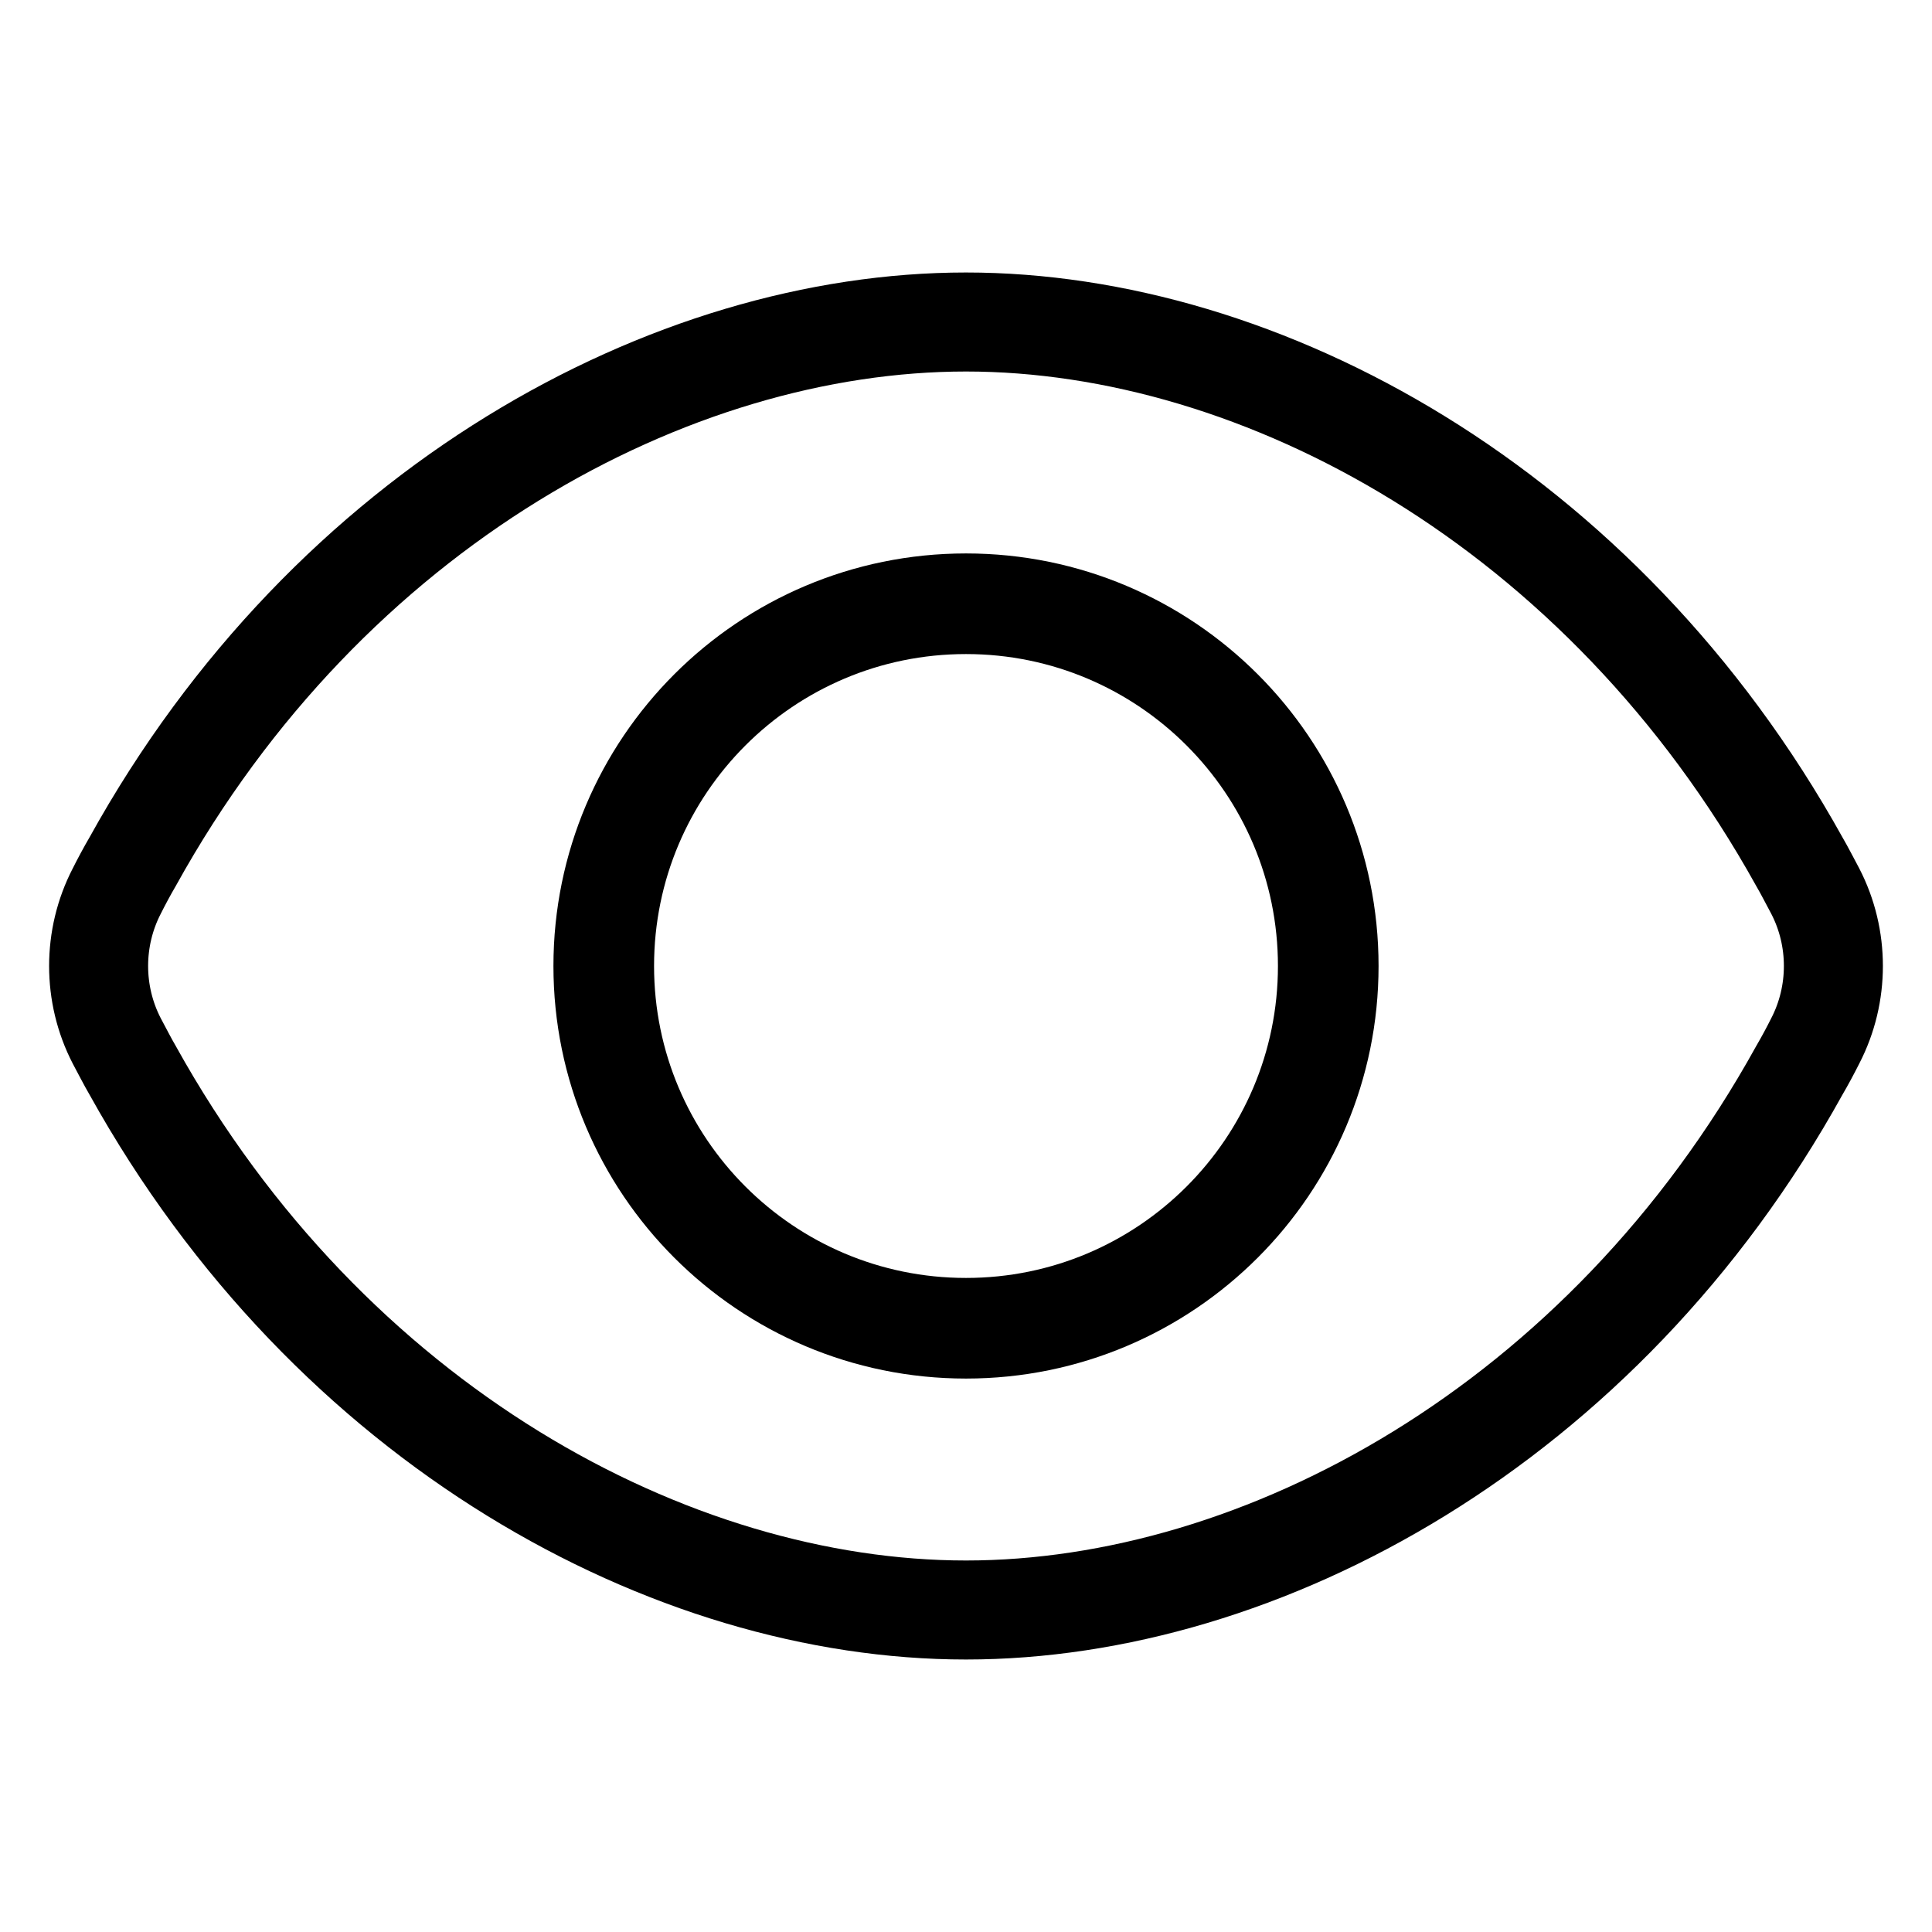
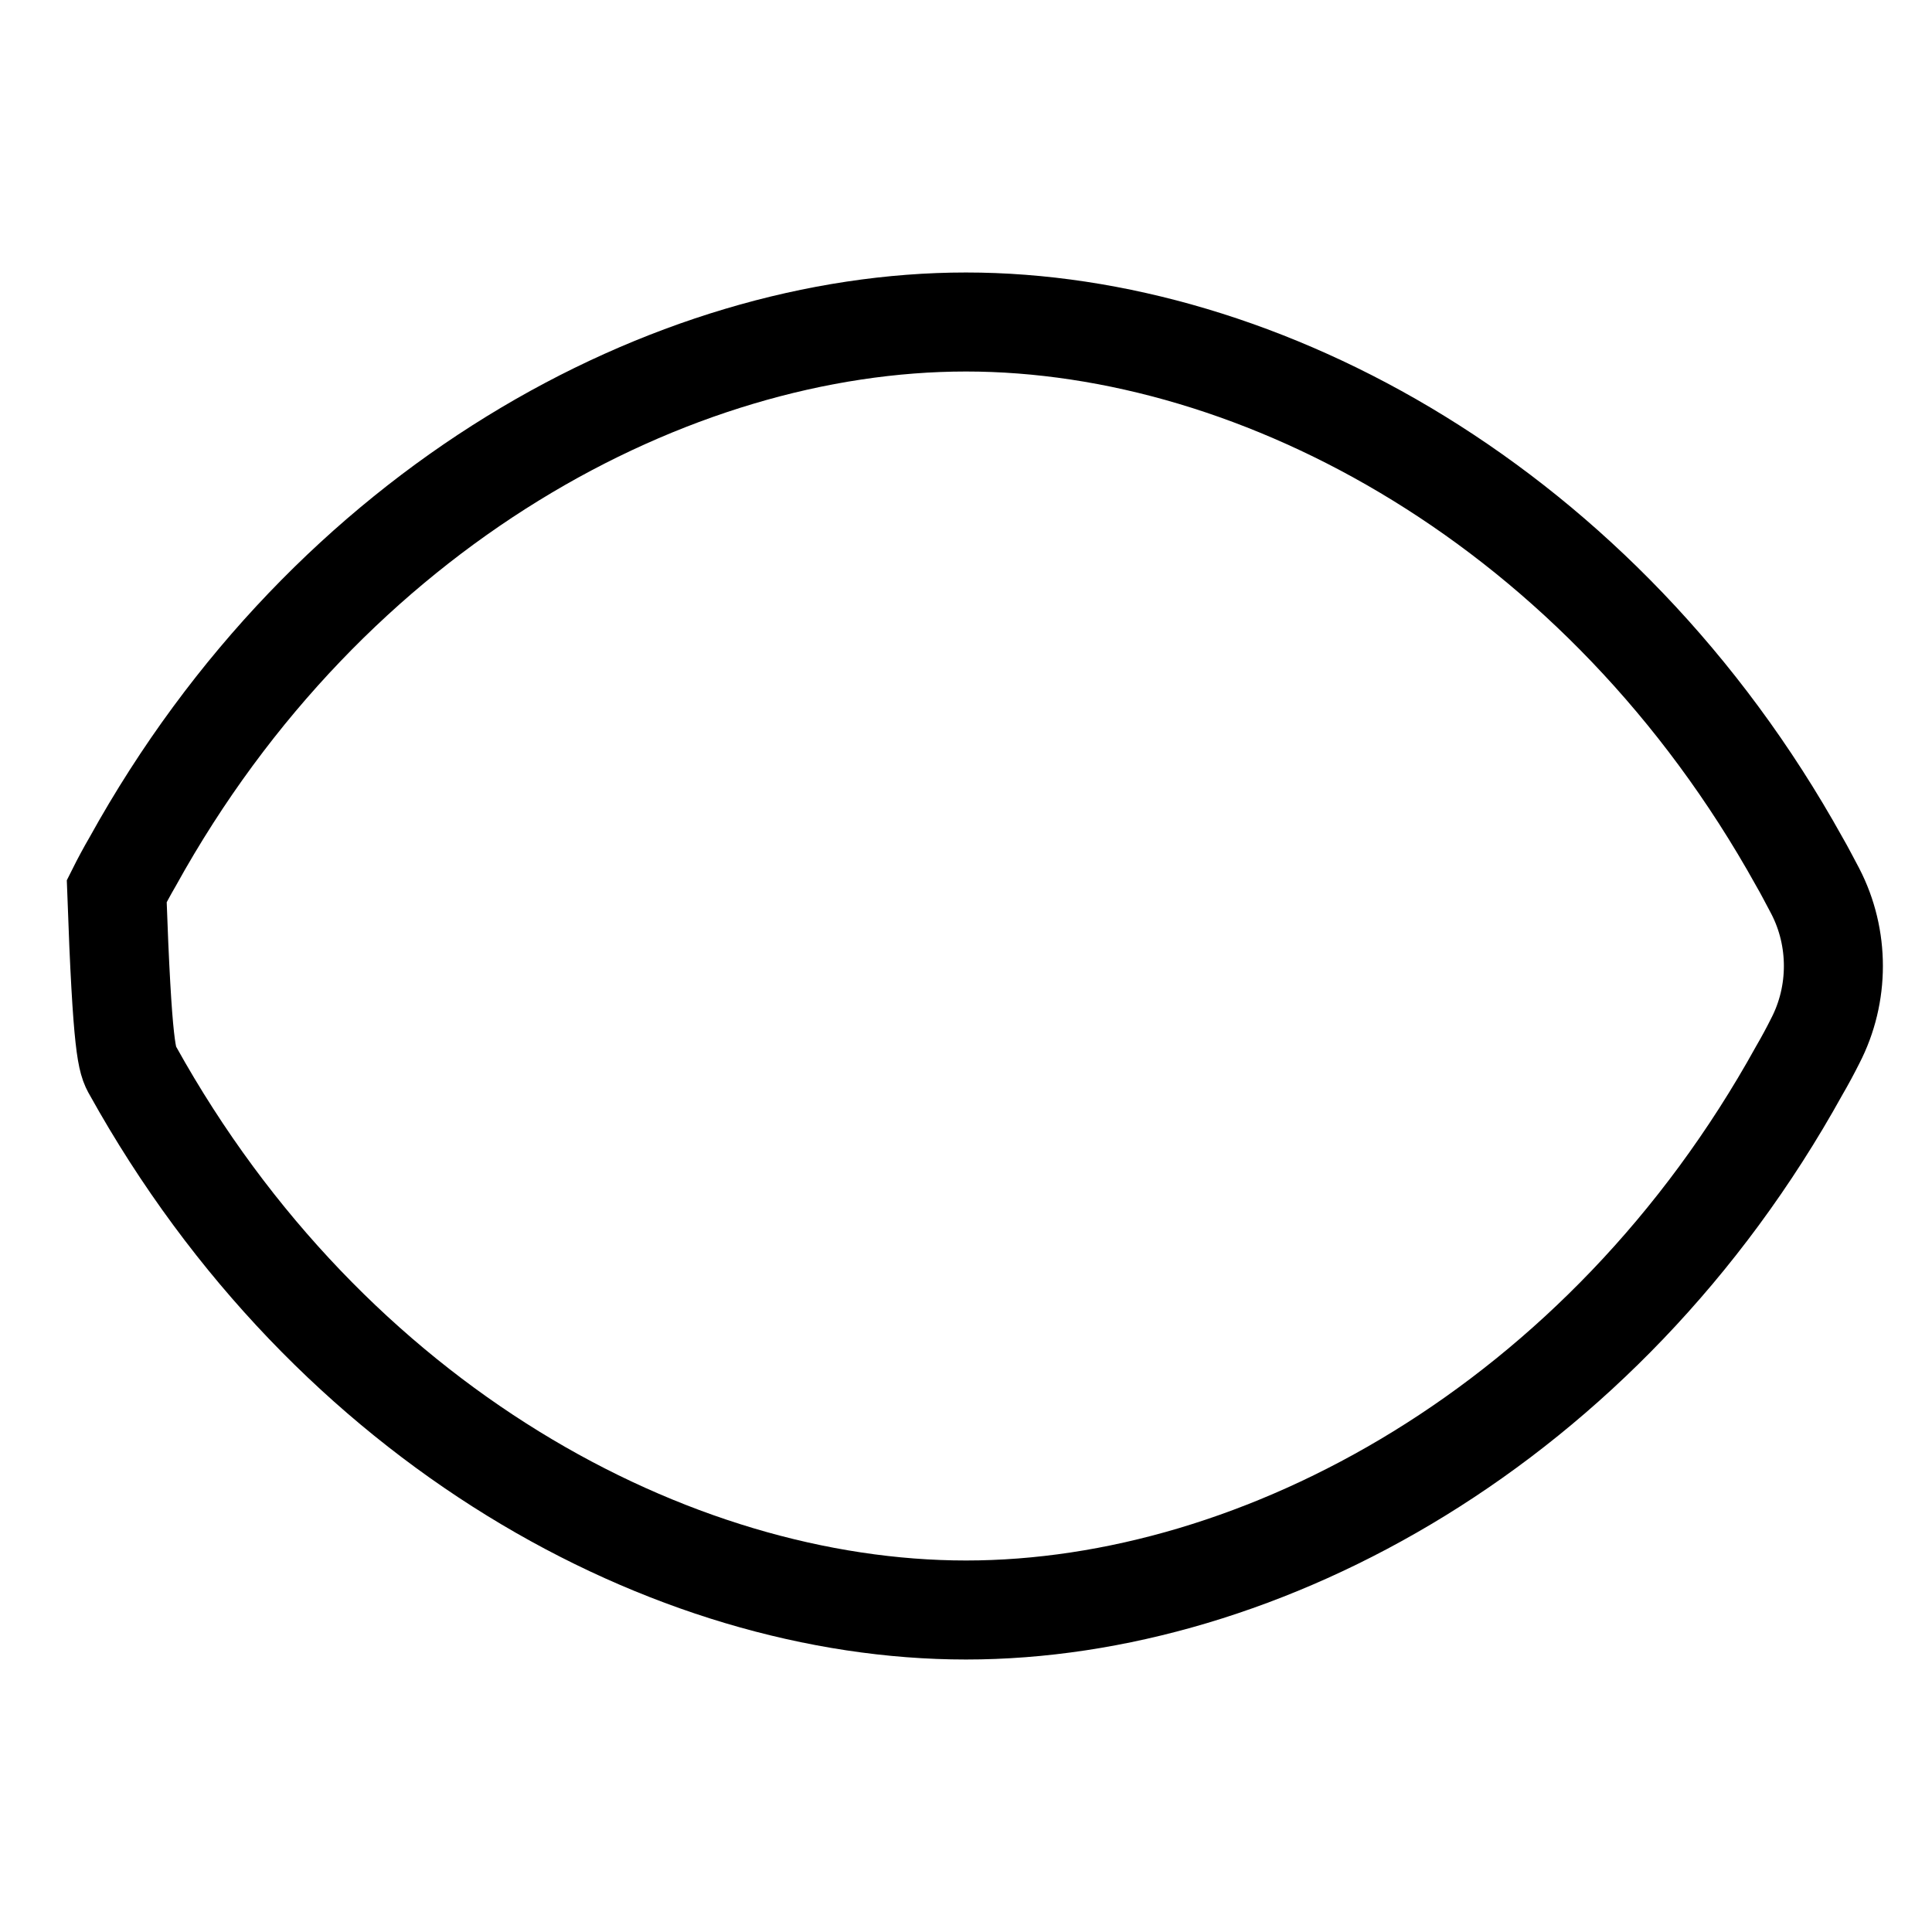
<svg xmlns="http://www.w3.org/2000/svg" width="24" height="24" viewBox="0 0 24 24" fill="none">
  <g clip-path="url(#clip0_2736_40271)">
-     <path d="M12 16.5C14.485 16.5 16.5 14.485 16.5 12C16.5 9.515 14.485 7.5 12 7.5C9.515 7.5 7.5 9.515 7.5 12C7.5 14.485 9.515 16.5 12 16.5Z" stroke="black" stroke-width="1.25" stroke-miterlimit="10" />
-     <path d="M1.45 11.07C1.15 11.65 1.15 12.35 1.45 12.93C1.52 13.06 1.58 13.18 1.65 13.3C4.1 17.71 8.34 20 12 20C15.66 20 19.91 17.71 22.35 13.3C22.42 13.18 22.49 13.05 22.55 12.93C22.85 12.35 22.85 11.65 22.55 11.07C22.48 10.94 22.42 10.82 22.35 10.7C19.9 6.29 15.66 4 12 4C8.34 4 4.09 6.29 1.65 10.7C1.58 10.82 1.51 10.95 1.45 11.07Z" stroke="black" stroke-width="1.23" stroke-miterlimit="10" />
+     <path d="M1.45 11.07C1.52 13.06 1.58 13.18 1.65 13.3C4.1 17.71 8.34 20 12 20C15.66 20 19.91 17.71 22.35 13.3C22.42 13.18 22.49 13.05 22.55 12.93C22.85 12.35 22.85 11.65 22.55 11.07C22.48 10.94 22.42 10.82 22.35 10.7C19.9 6.29 15.66 4 12 4C8.34 4 4.09 6.29 1.65 10.7C1.58 10.82 1.51 10.95 1.45 11.07Z" stroke="black" stroke-width="1.23" stroke-miterlimit="10" />
  </g>
  <defs>
    <clipPath id="clip0_2736_40271">
      <rect width="24" height="24" fill="white" />
    </clipPath>
  </defs>
</svg>